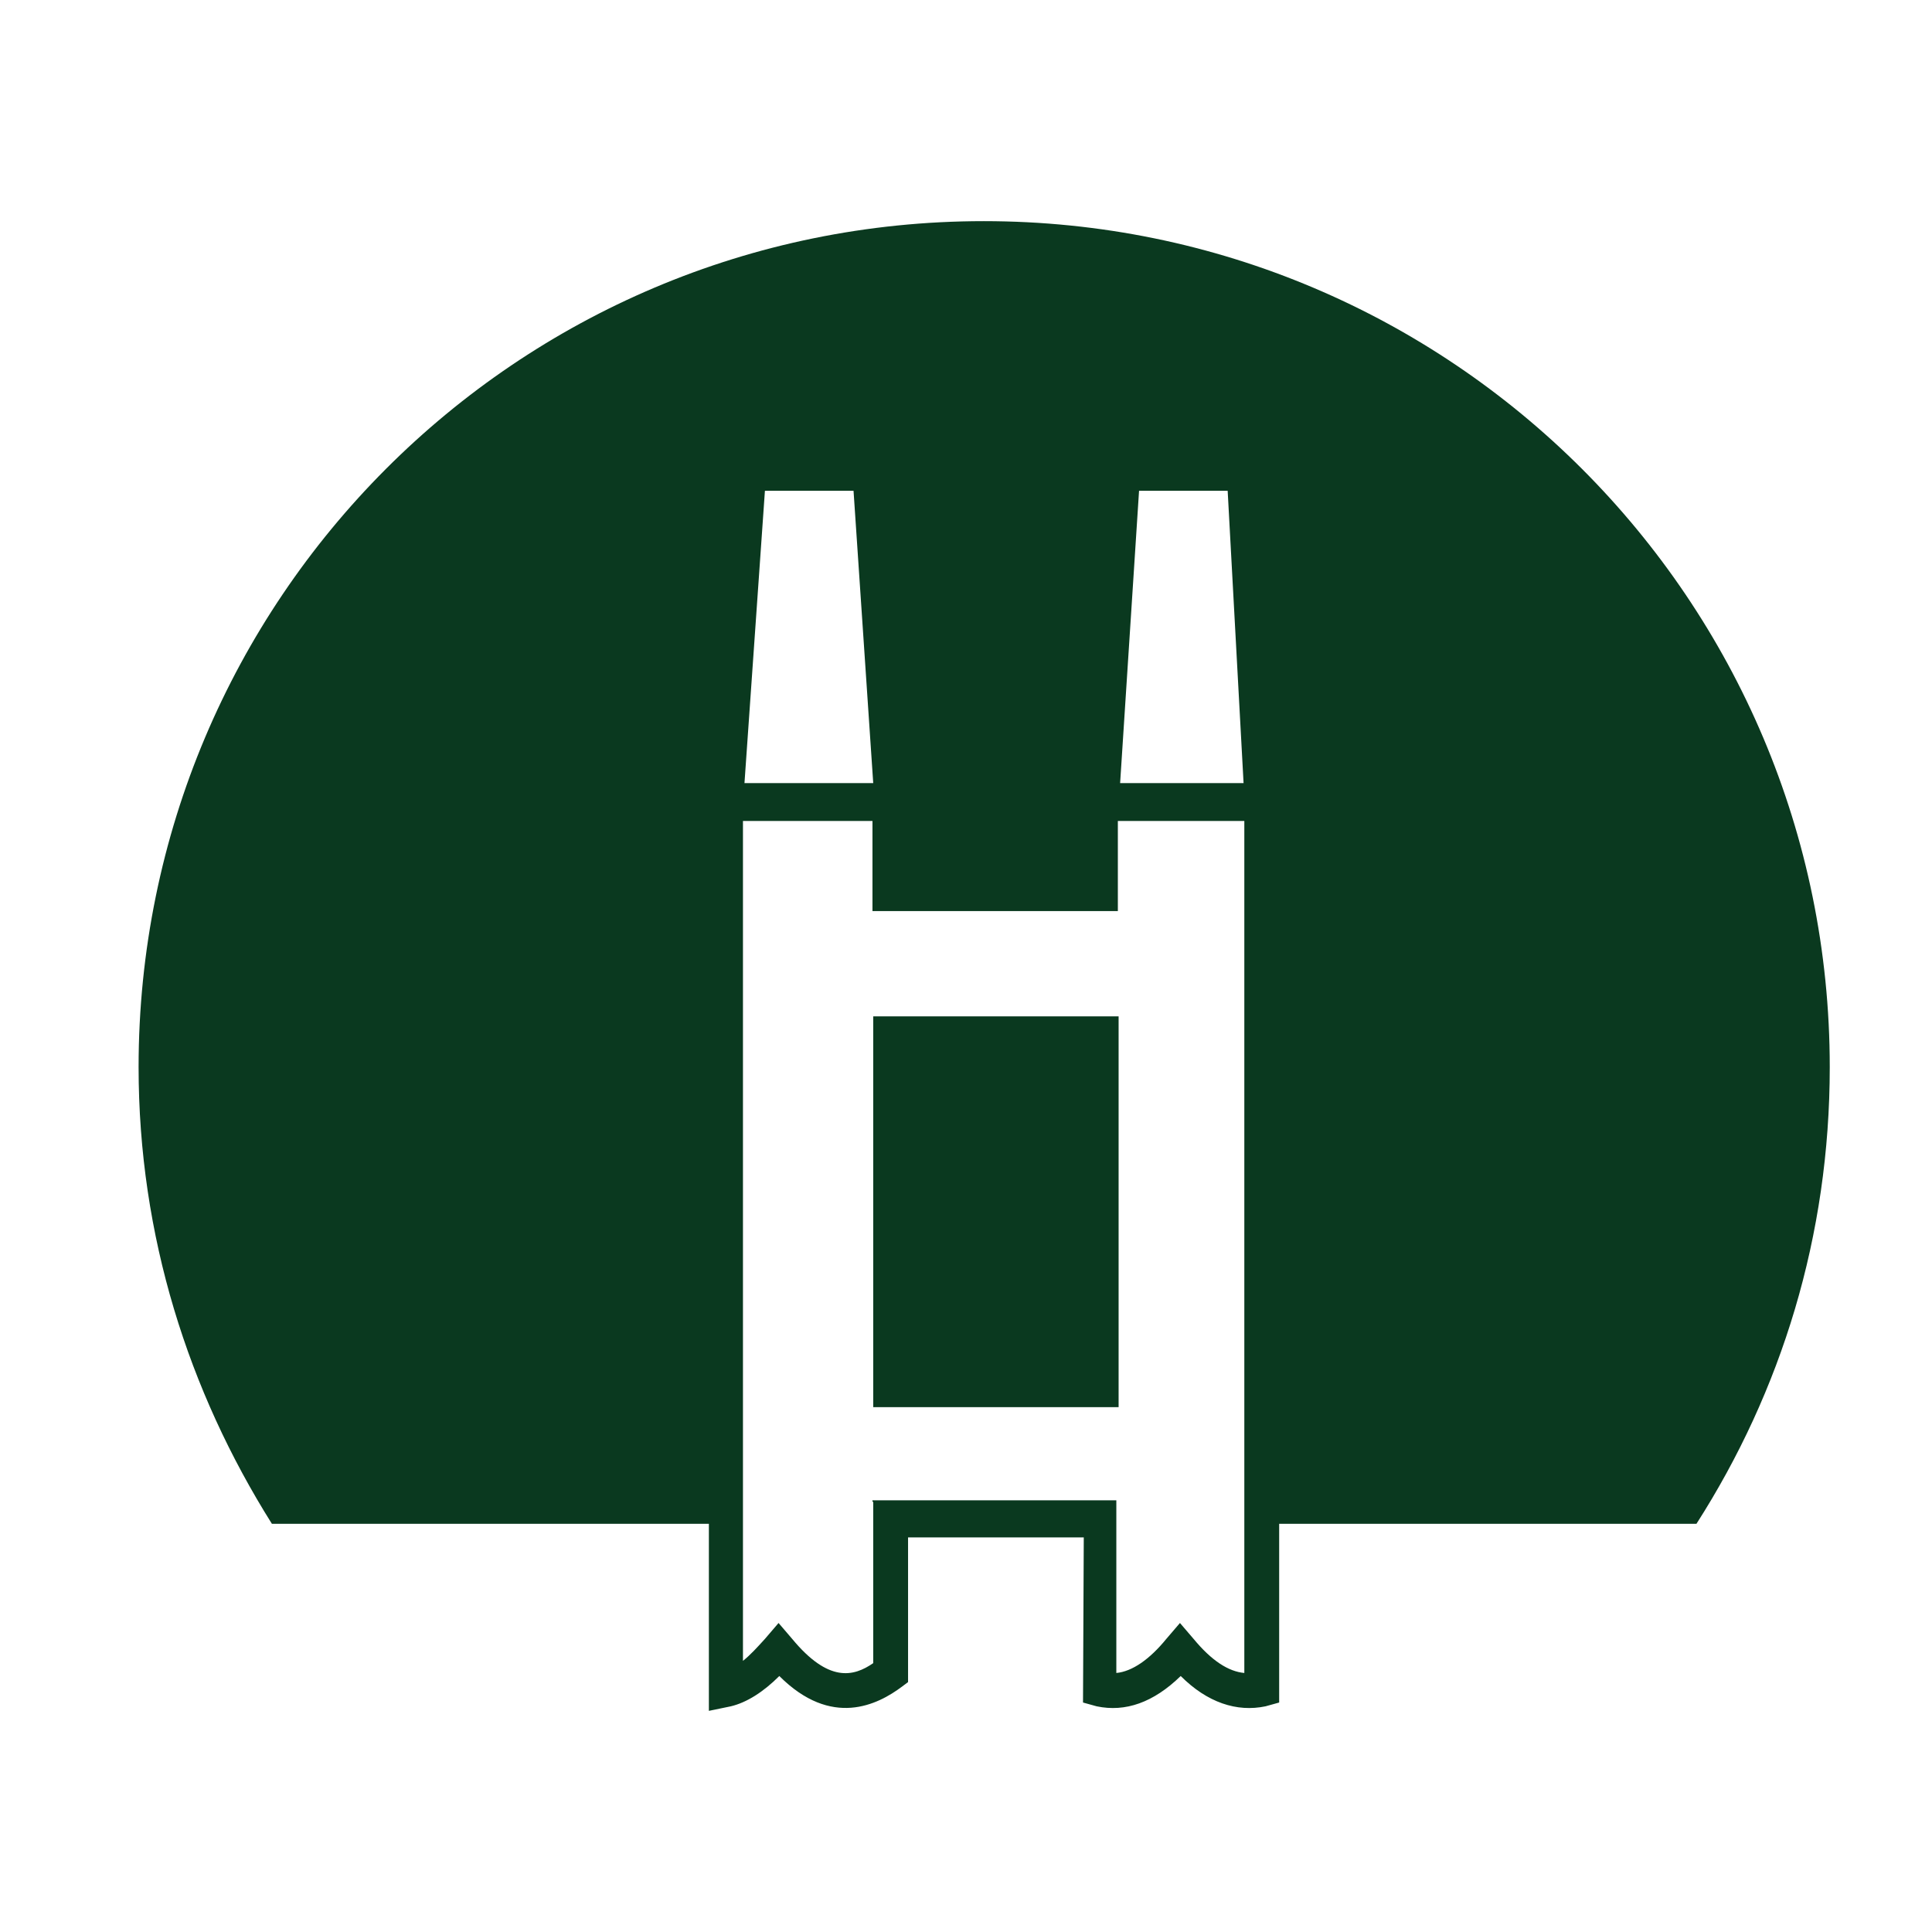
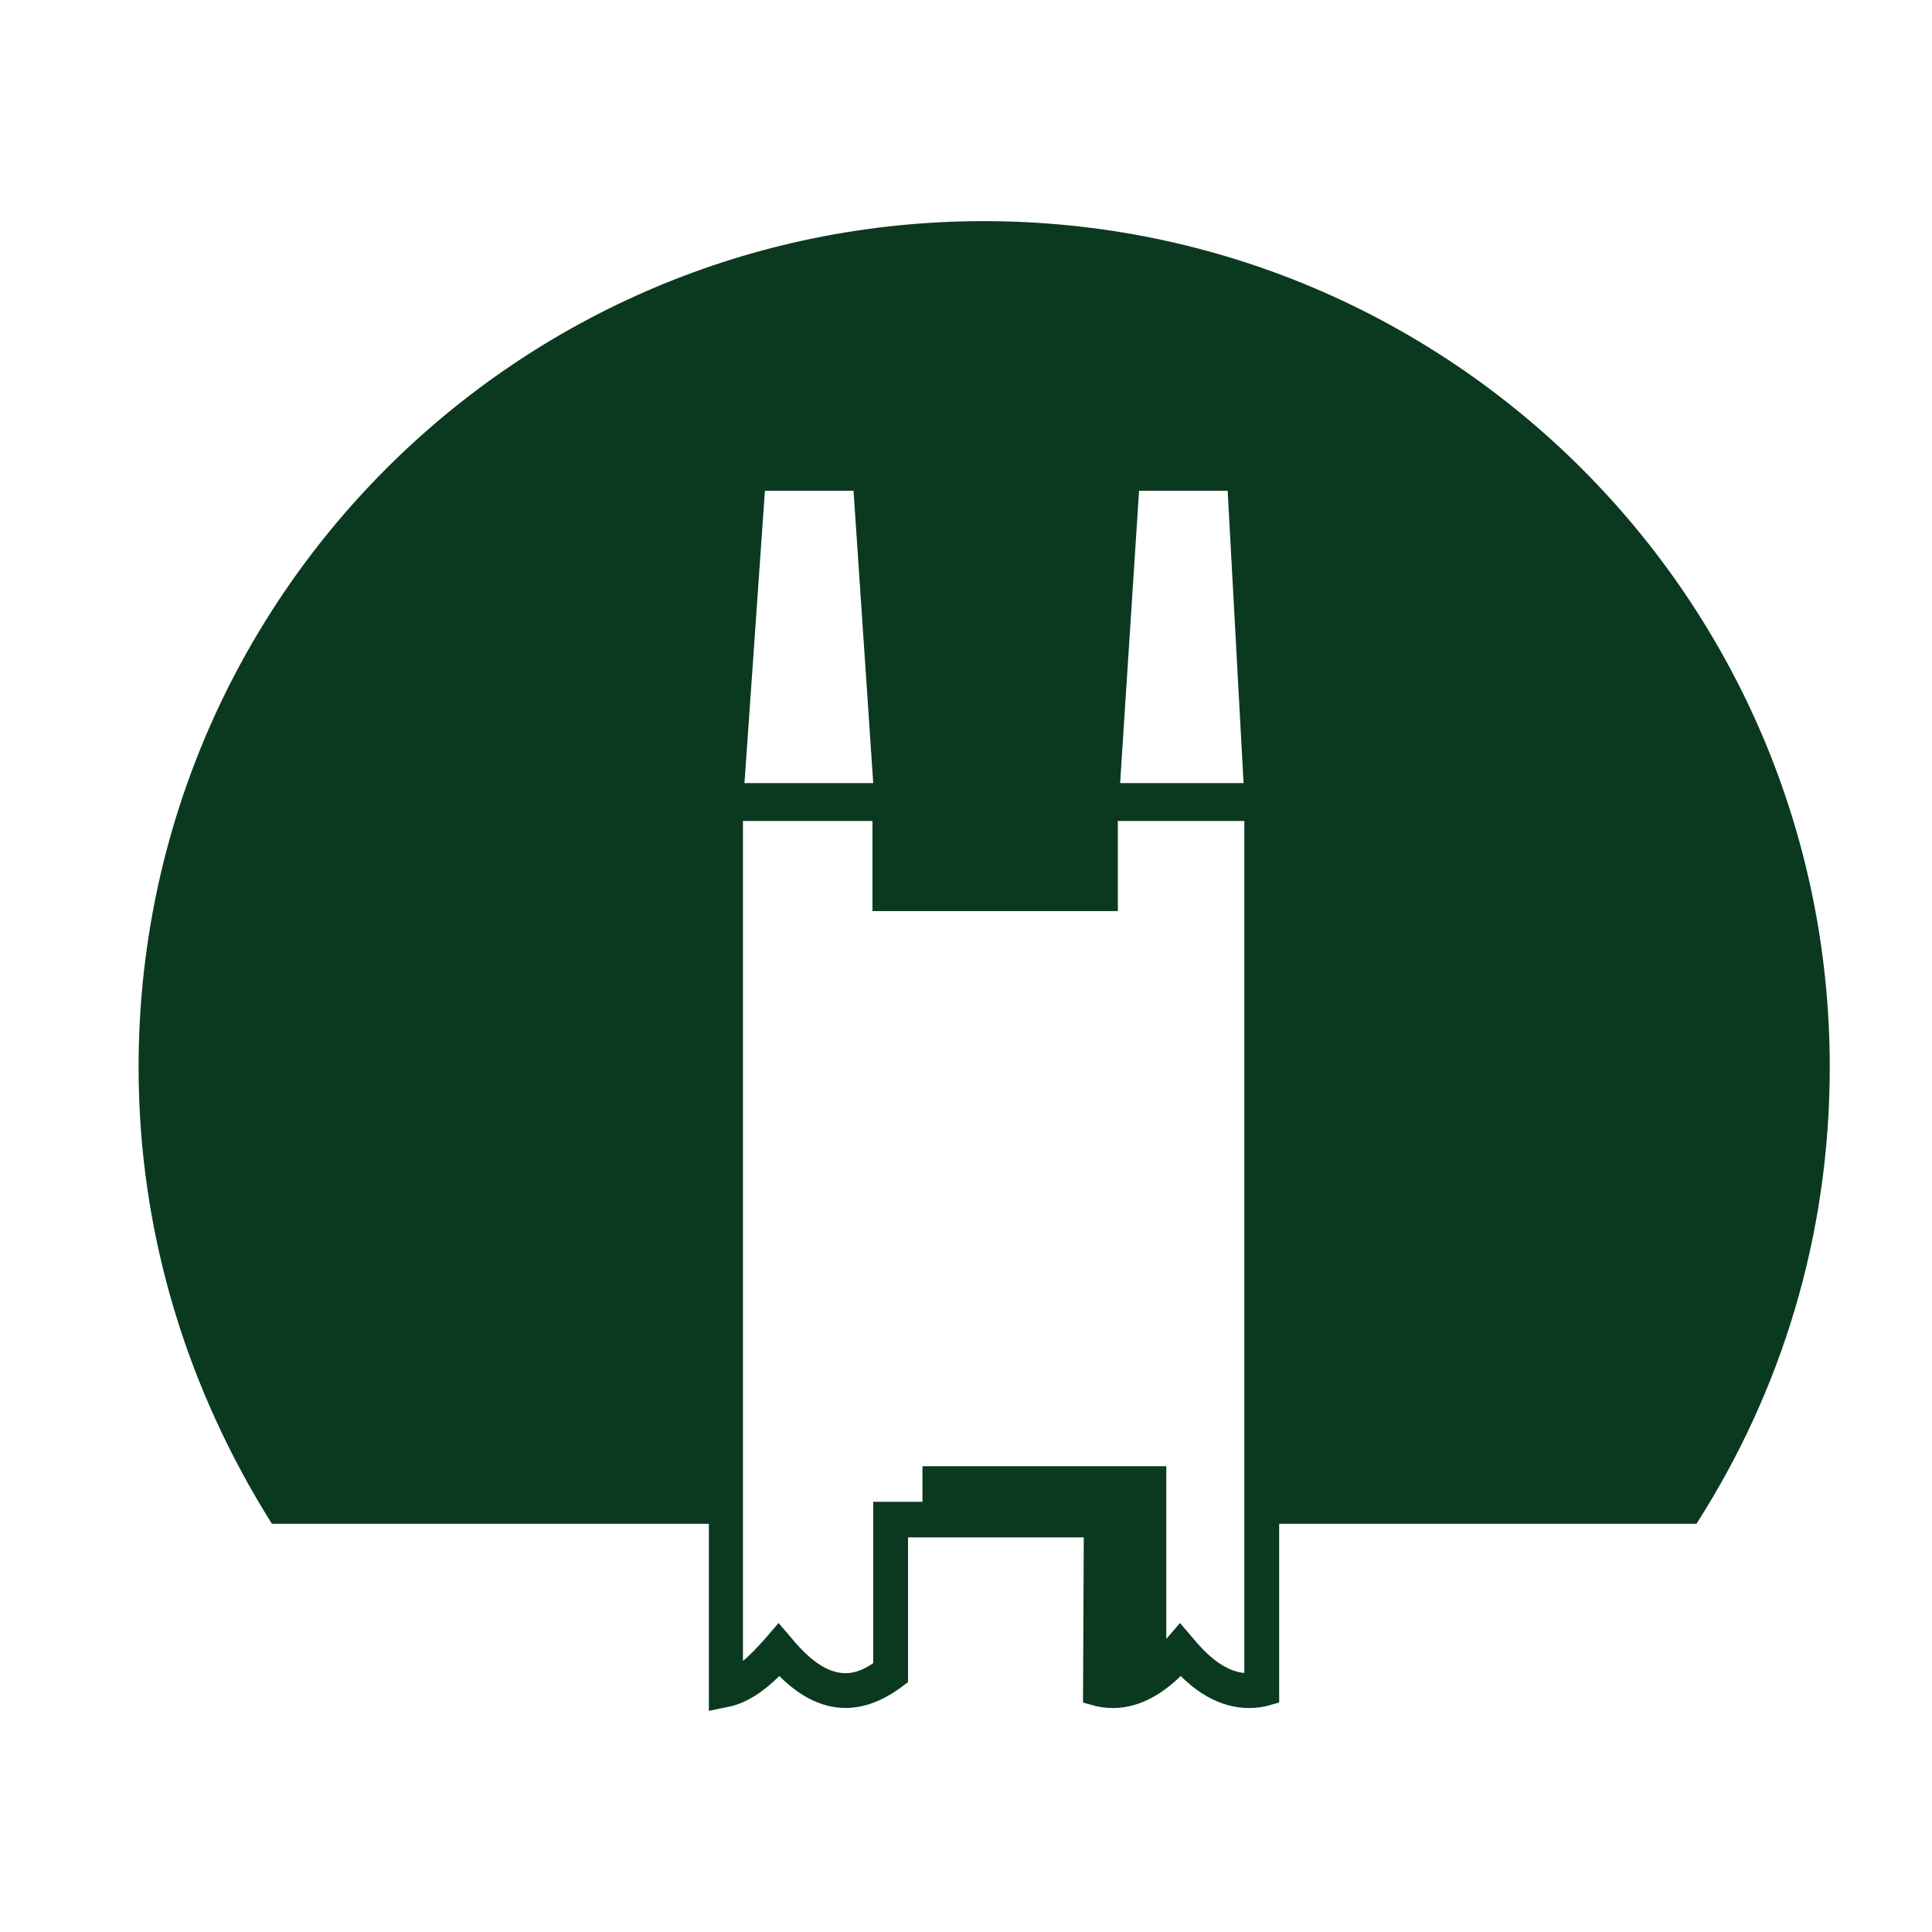
<svg xmlns="http://www.w3.org/2000/svg" version="1.1" id="Layer_1" x="0px" y="0px" viewBox="0 0 255.1 255.1" style="enable-background:new 0 0 255.1 255.1;" xml:space="preserve">
  <style type="text/css">
	.st0{fill:#0A391F;}
</style>
  <g id="Layer_1_1_">
    <g>
-       <path class="st0" d="M143,224.8l1.8,0.5c3.8,0.8,7.5-0.5,11.1-4c3.5,3.5,7.4,4.8,11.2,4l1.8-0.5v-23.6h55.1    c11.2-17.5,17.6-38,17.6-60.3c0-61.7-50-111.7-111.7-111.7S18.3,79.2,18.3,140.9c0,22.3,6.6,42.8,17.6,60.3h57.7v24.7l2.9-0.6    c2.1-0.5,4.3-1.9,6.4-4c6.9,6.9,13,3.8,16.2,1.4l0.8-0.6V203h23.2L143,224.8L143,224.8L143,224.8z M150.4,64.8h11.7l2.1,38.6    h-16.3L150.4,64.8z M101,64.8h11.7l2.6,38.6h-17L101,64.8z M115.3,198.3v21.3c-2.6,1.8-5.9,2.6-10.7-3.2l-1.8-2.1l-1.8,2.1    c-1,1.1-1.9,2.1-2.9,2.9V108.4h17.1v11.9h32.4v-11.9h16.7v112.5c-2.1-0.2-4.3-1.6-6.7-4.5l-1.8-2.1l-1.8,2.1    c-2.2,2.7-4.5,4.3-6.6,4.5v-22.8h-32.2V198.3z" />
-       <rect x="115.3" y="134.2" class="st0" width="32.4" height="51.6" />
+       <path class="st0" d="M143,224.8l1.8,0.5c3.8,0.8,7.5-0.5,11.1-4c3.5,3.5,7.4,4.8,11.2,4l1.8-0.5v-23.6h55.1    c11.2-17.5,17.6-38,17.6-60.3c0-61.7-50-111.7-111.7-111.7S18.3,79.2,18.3,140.9c0,22.3,6.6,42.8,17.6,60.3h57.7v24.7l2.9-0.6    c2.1-0.5,4.3-1.9,6.4-4c6.9,6.9,13,3.8,16.2,1.4l0.8-0.6V203h23.2L143,224.8L143,224.8L143,224.8z M150.4,64.8h11.7l2.1,38.6    h-16.3L150.4,64.8z M101,64.8h11.7l2.6,38.6h-17L101,64.8z M115.3,198.3v21.3c-2.6,1.8-5.9,2.6-10.7-3.2l-1.8-2.1l-1.8,2.1    c-1,1.1-1.9,2.1-2.9,2.9V108.4h17.1v11.9h32.4v-11.9h16.7v112.5c-2.1-0.2-4.3-1.6-6.7-4.5l-1.8-2.1l-1.8,2.1    v-22.8h-32.2V198.3z" />
    </g>
  </g>
</svg>